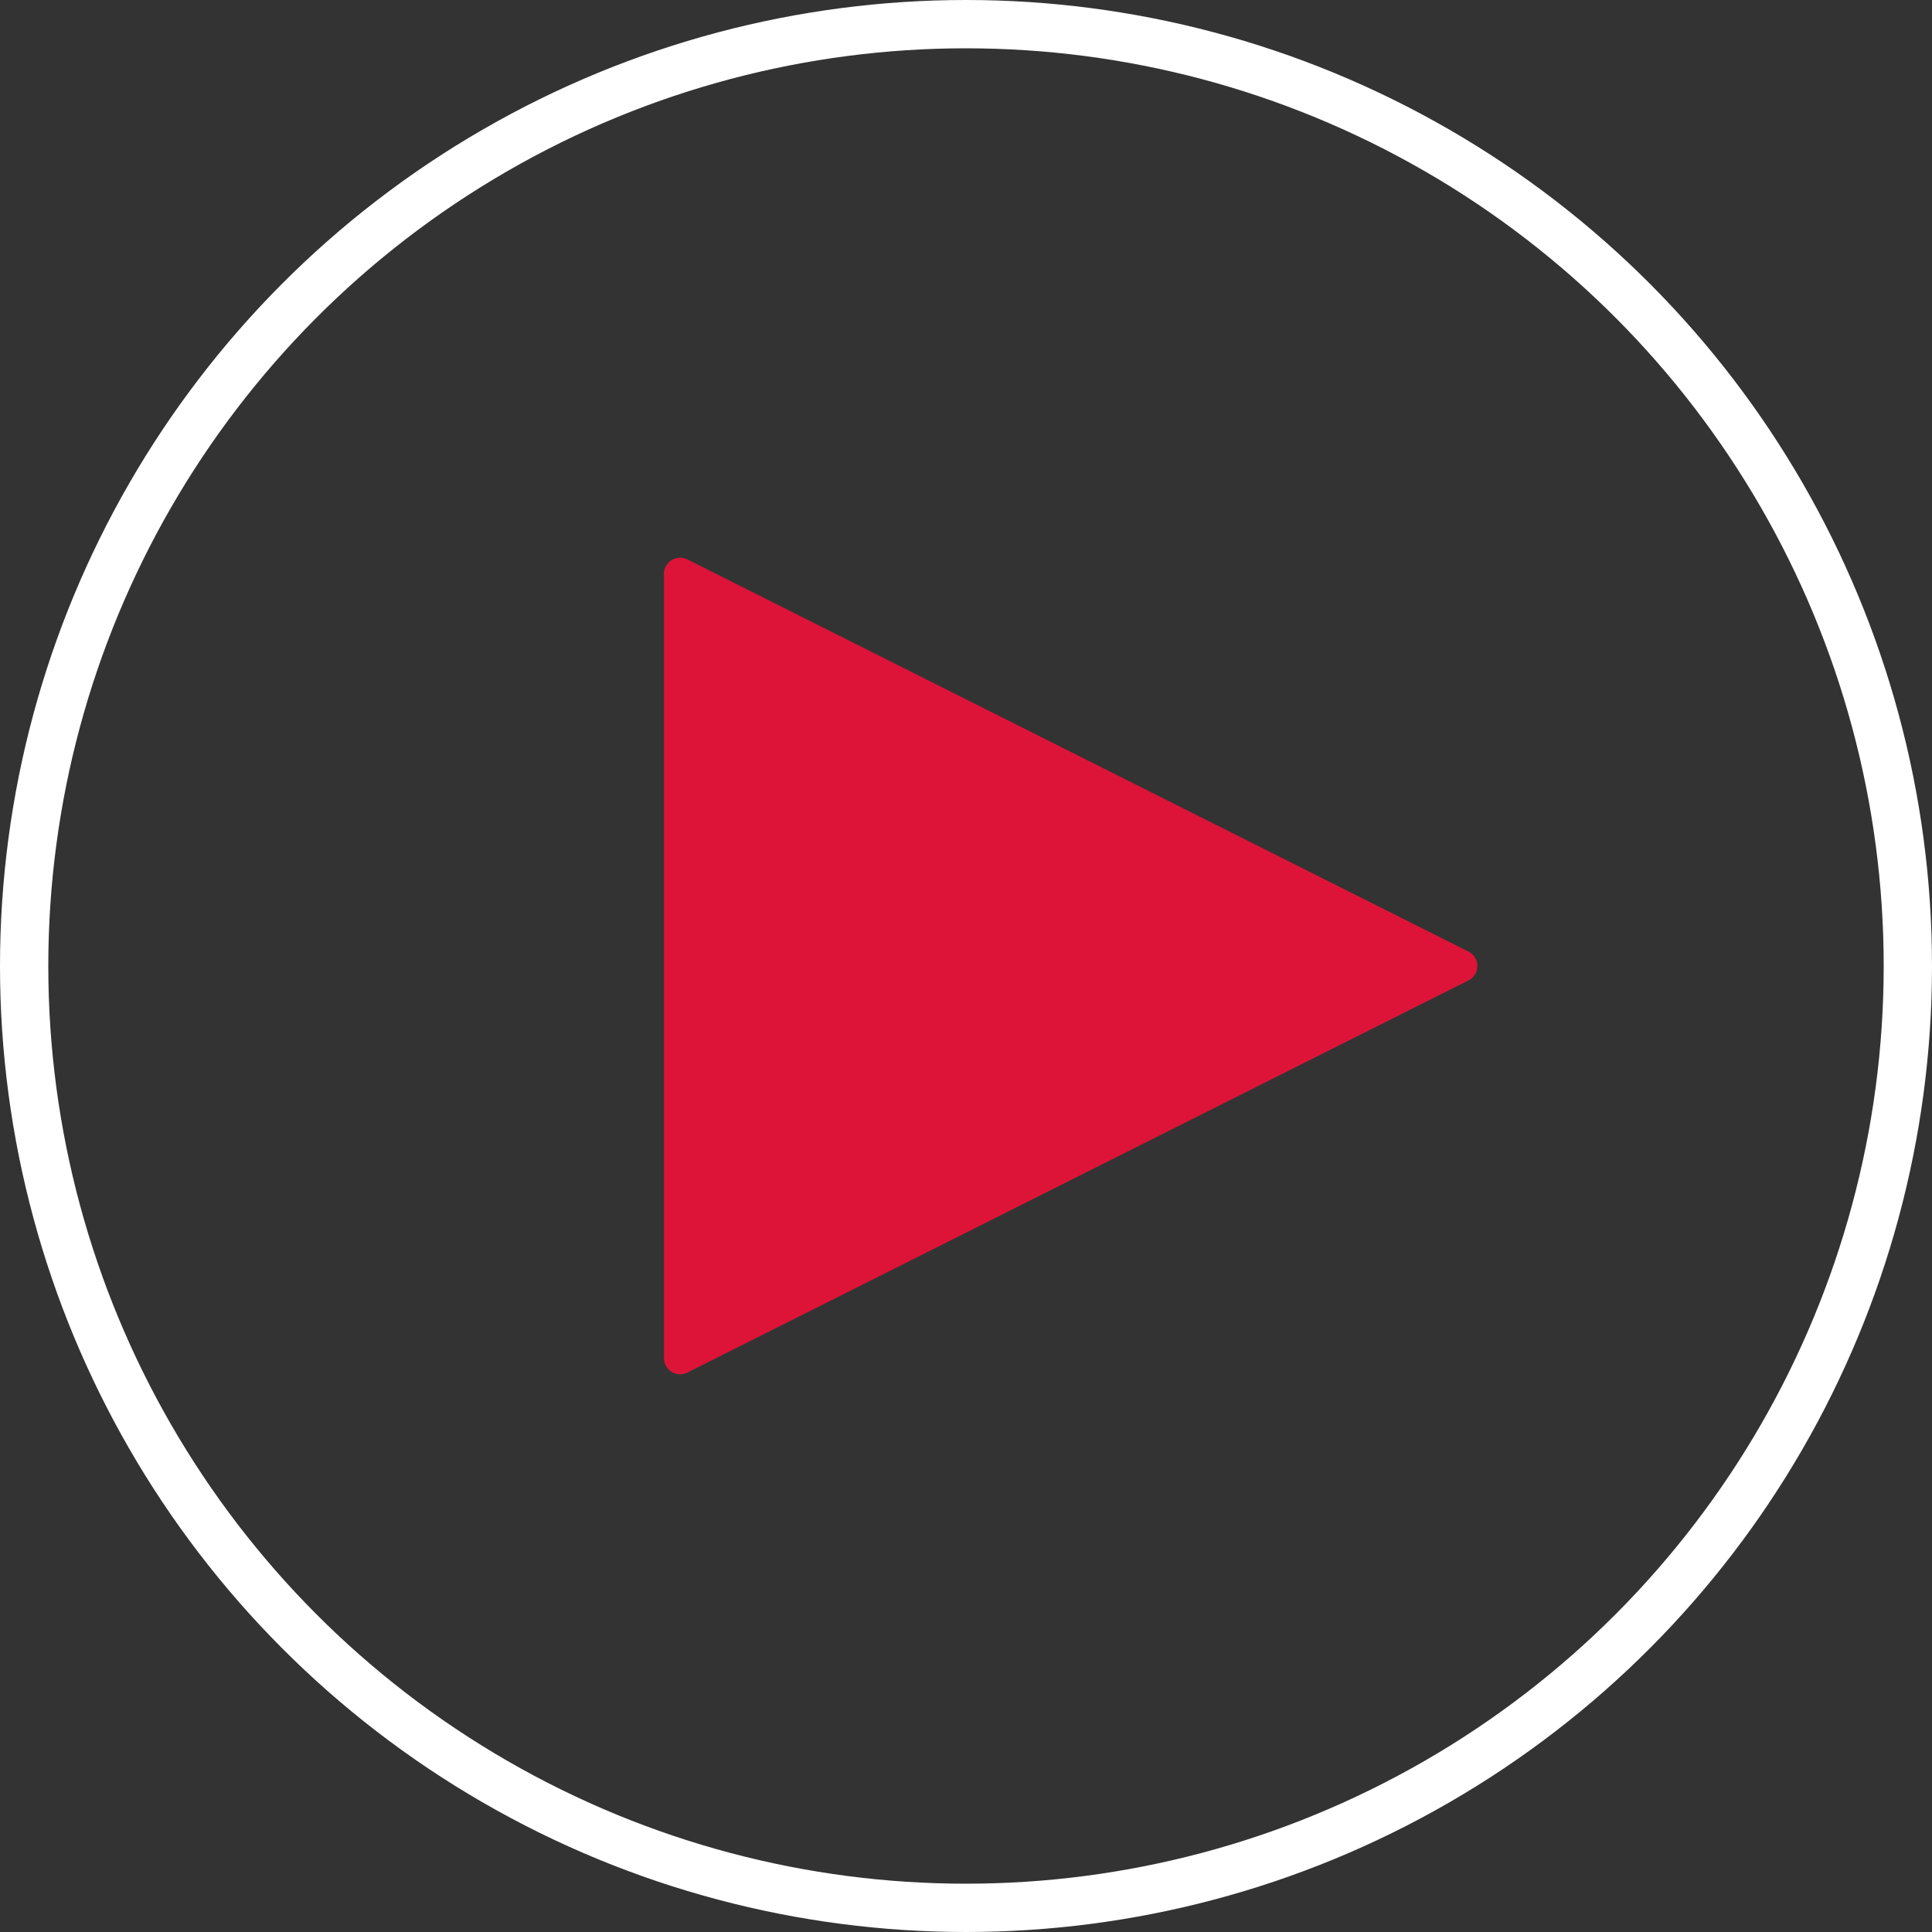
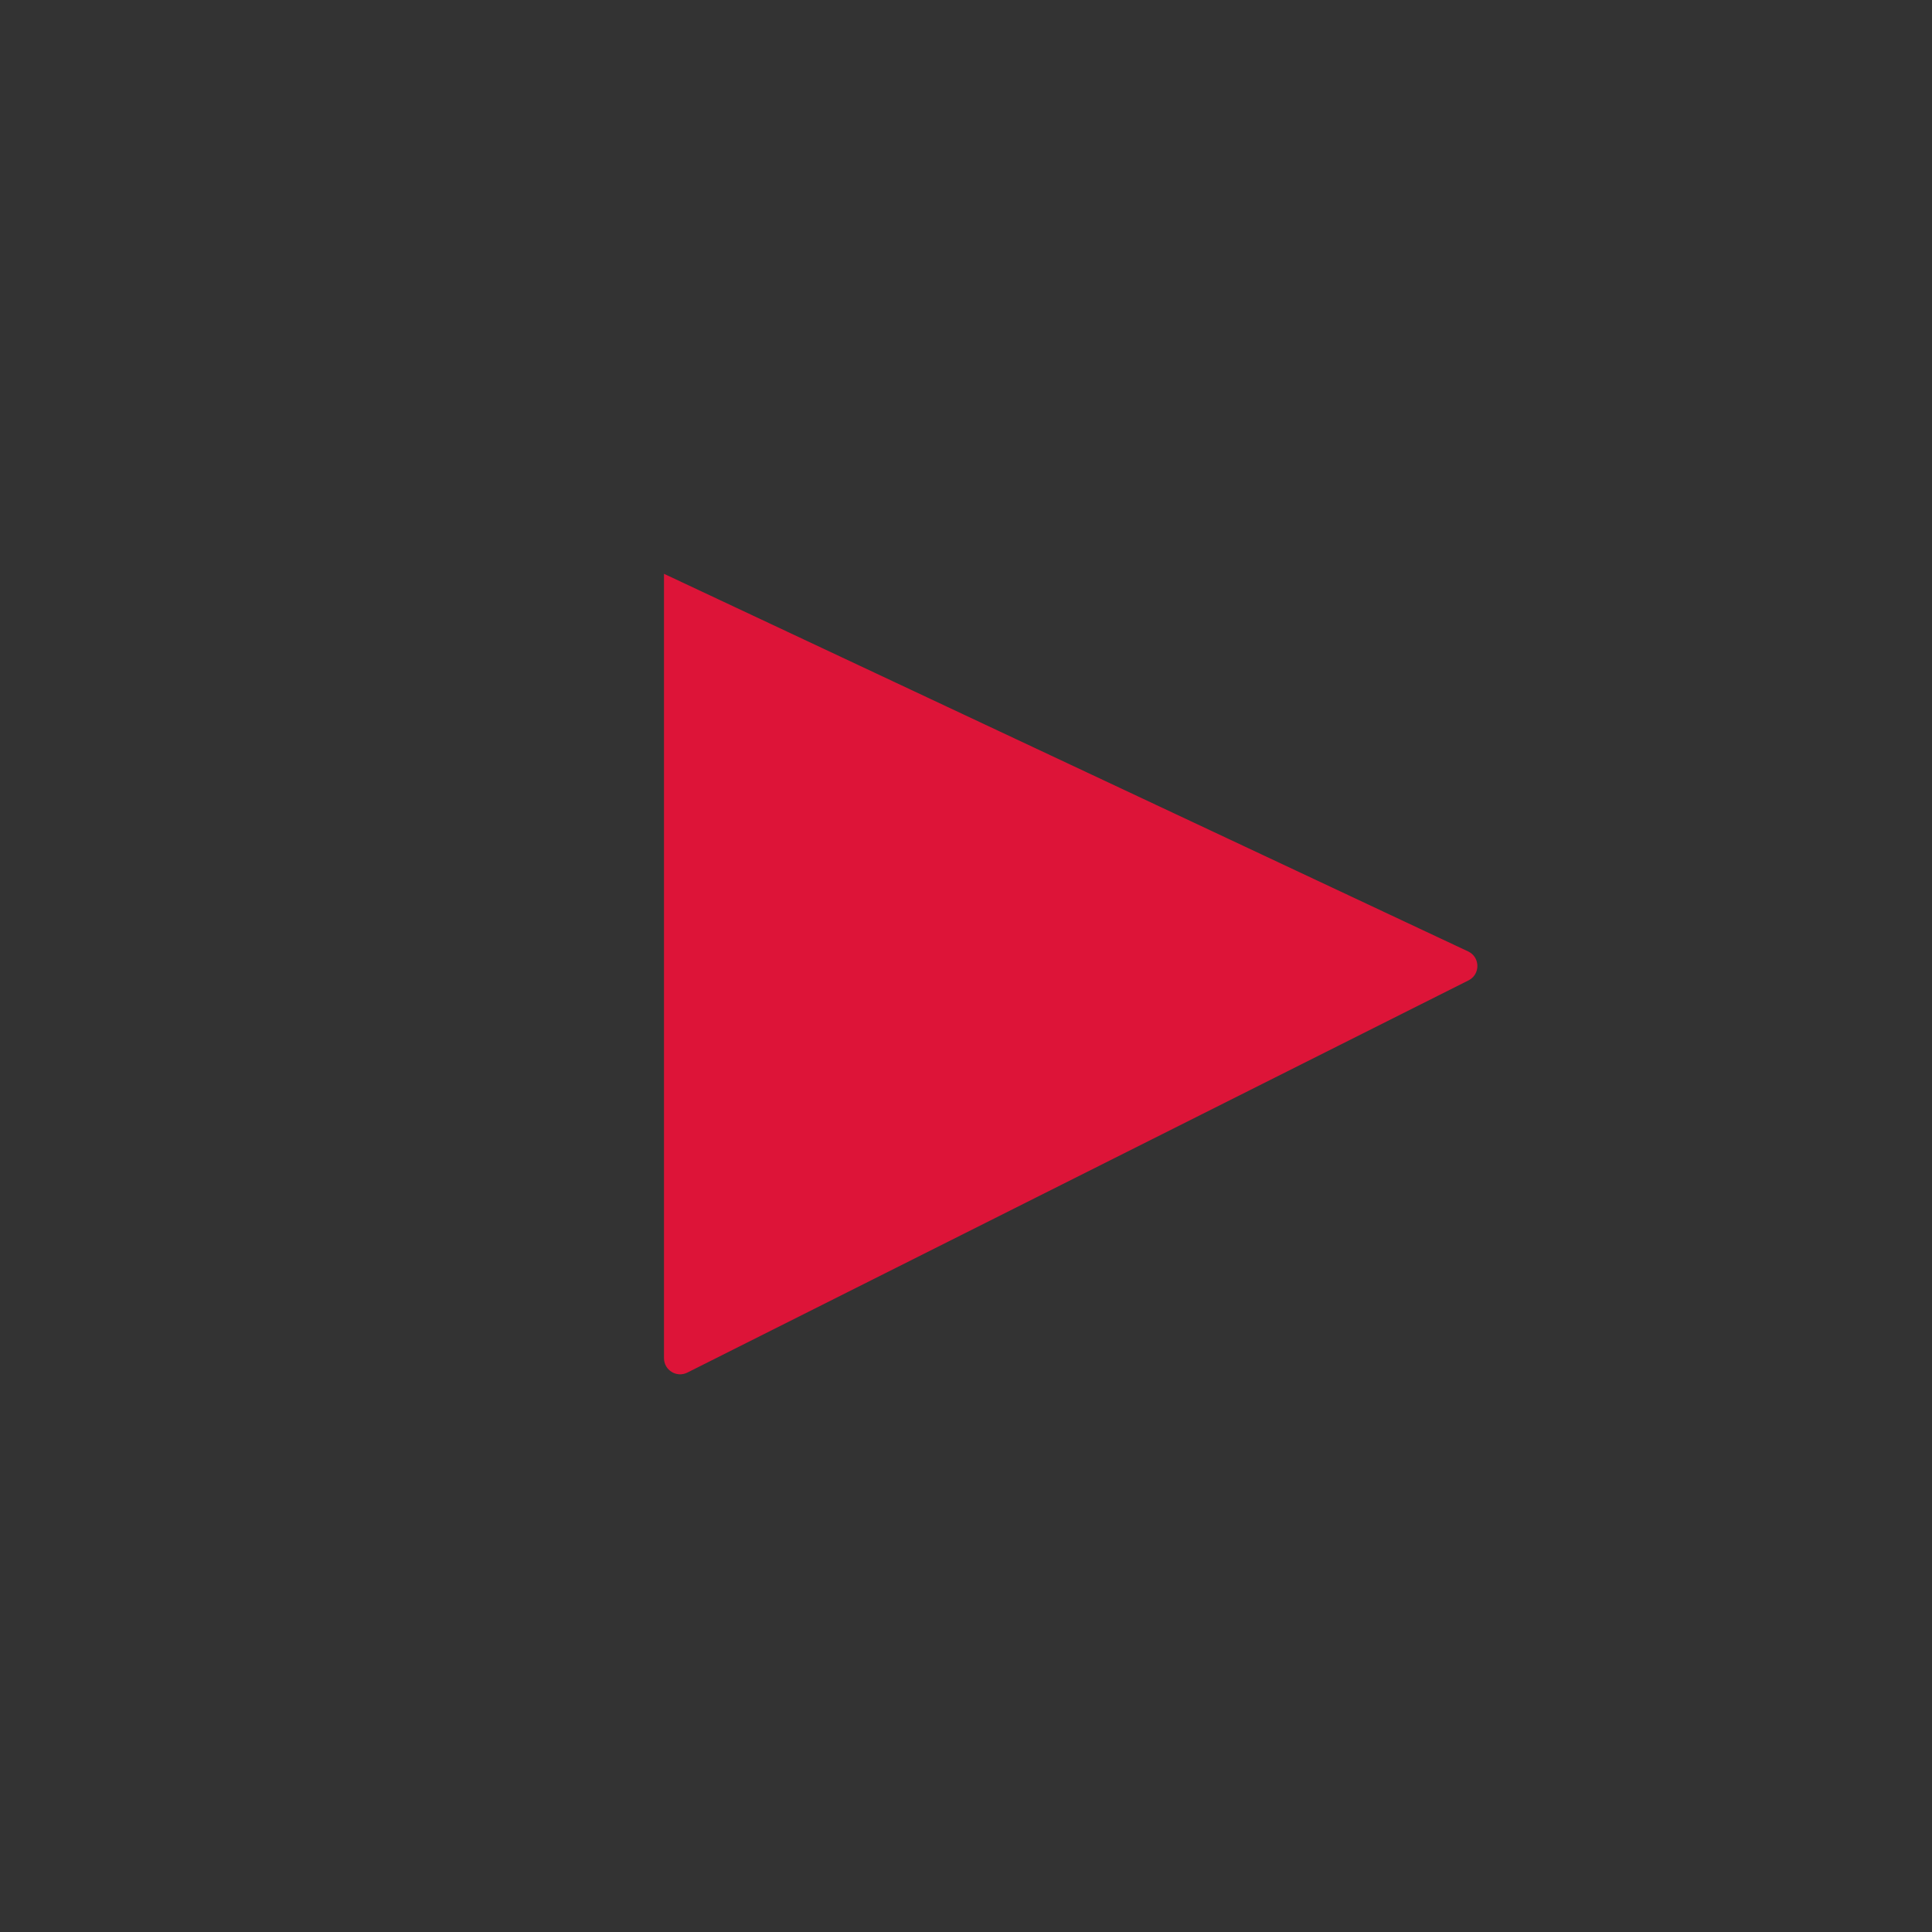
<svg xmlns="http://www.w3.org/2000/svg" width="120" height="120" viewBox="0 0 120 120" fill="none">
  <rect x="0" y="0" width="120" height="120" fill="#333333" stroke="none" />
-   <circle cx="60" cy="60" r="58.5" stroke="white" stroke-width="3" />
-   <path d="M91.212 59.106C91.947 59.475 91.947 60.525 91.212 60.894L42.691 85.254C42.026 85.587 41.242 85.104 41.242 84.36L41.242 35.64C41.242 34.896 42.026 34.413 42.691 34.746L91.212 59.106Z" fill="#DD1438" />
+   <path d="M91.212 59.106C91.947 59.475 91.947 60.525 91.212 60.894L42.691 85.254C42.026 85.587 41.242 85.104 41.242 84.36L41.242 35.64L91.212 59.106Z" fill="#DD1438" />
</svg>